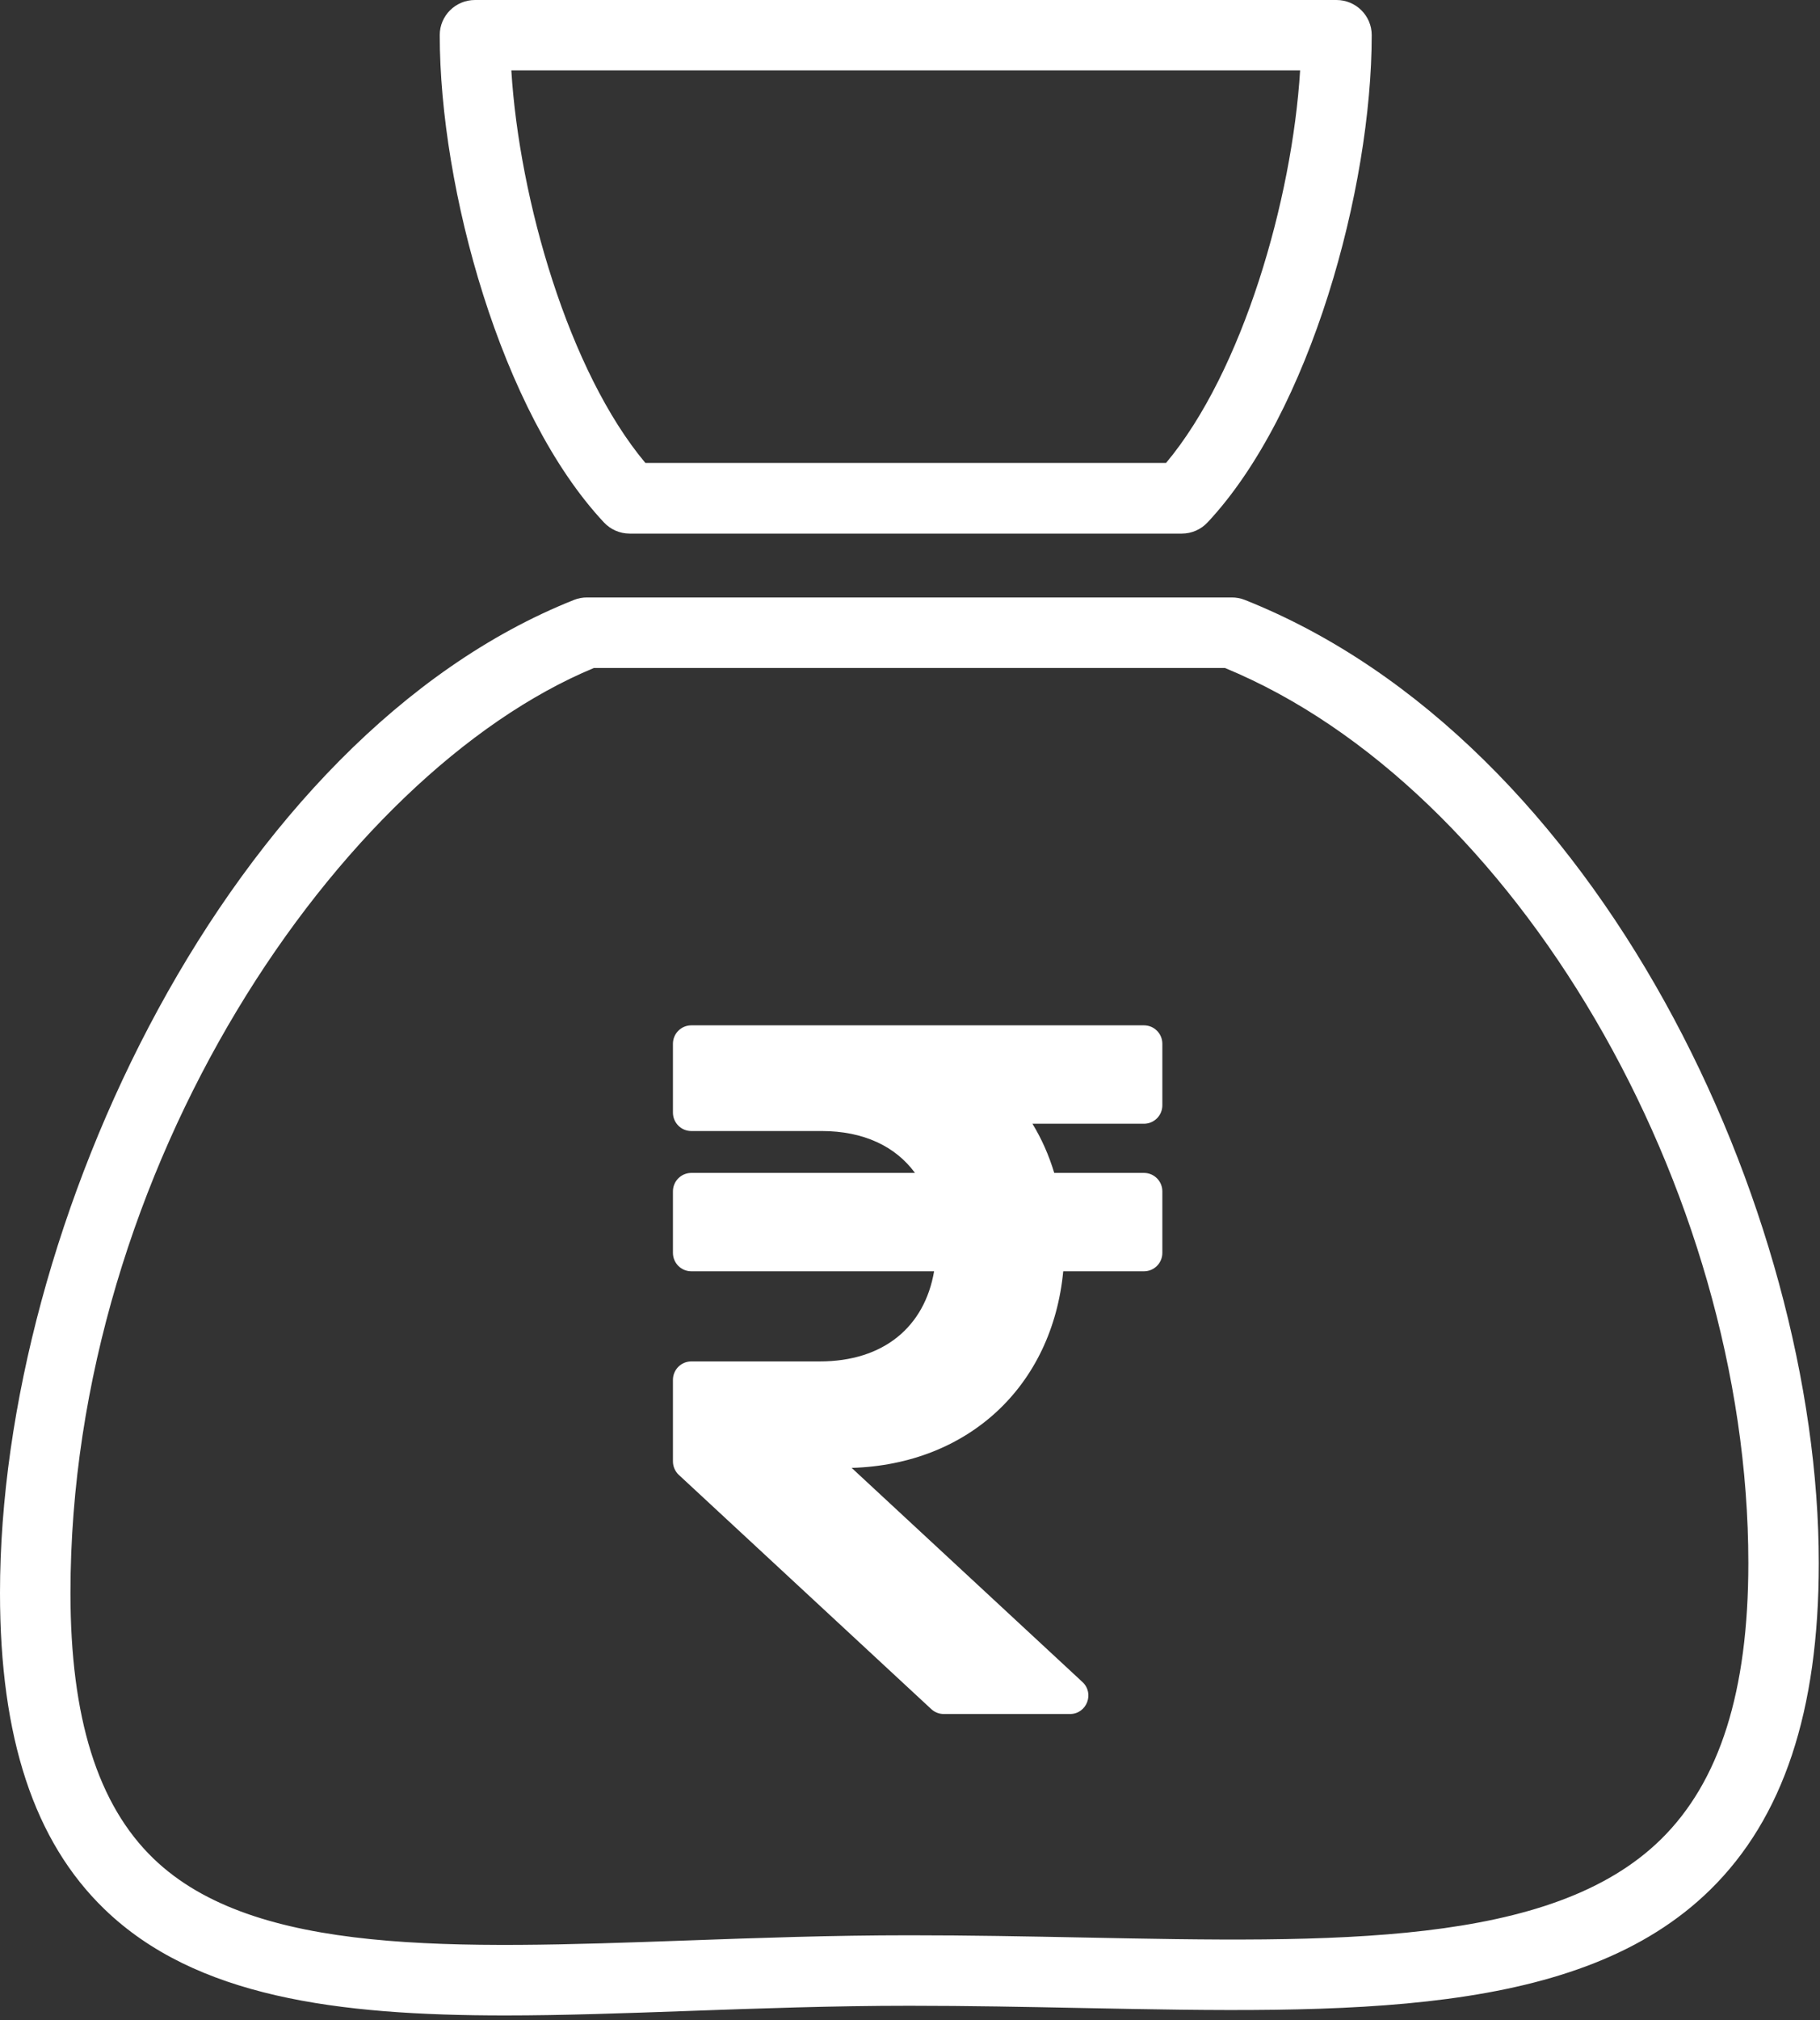
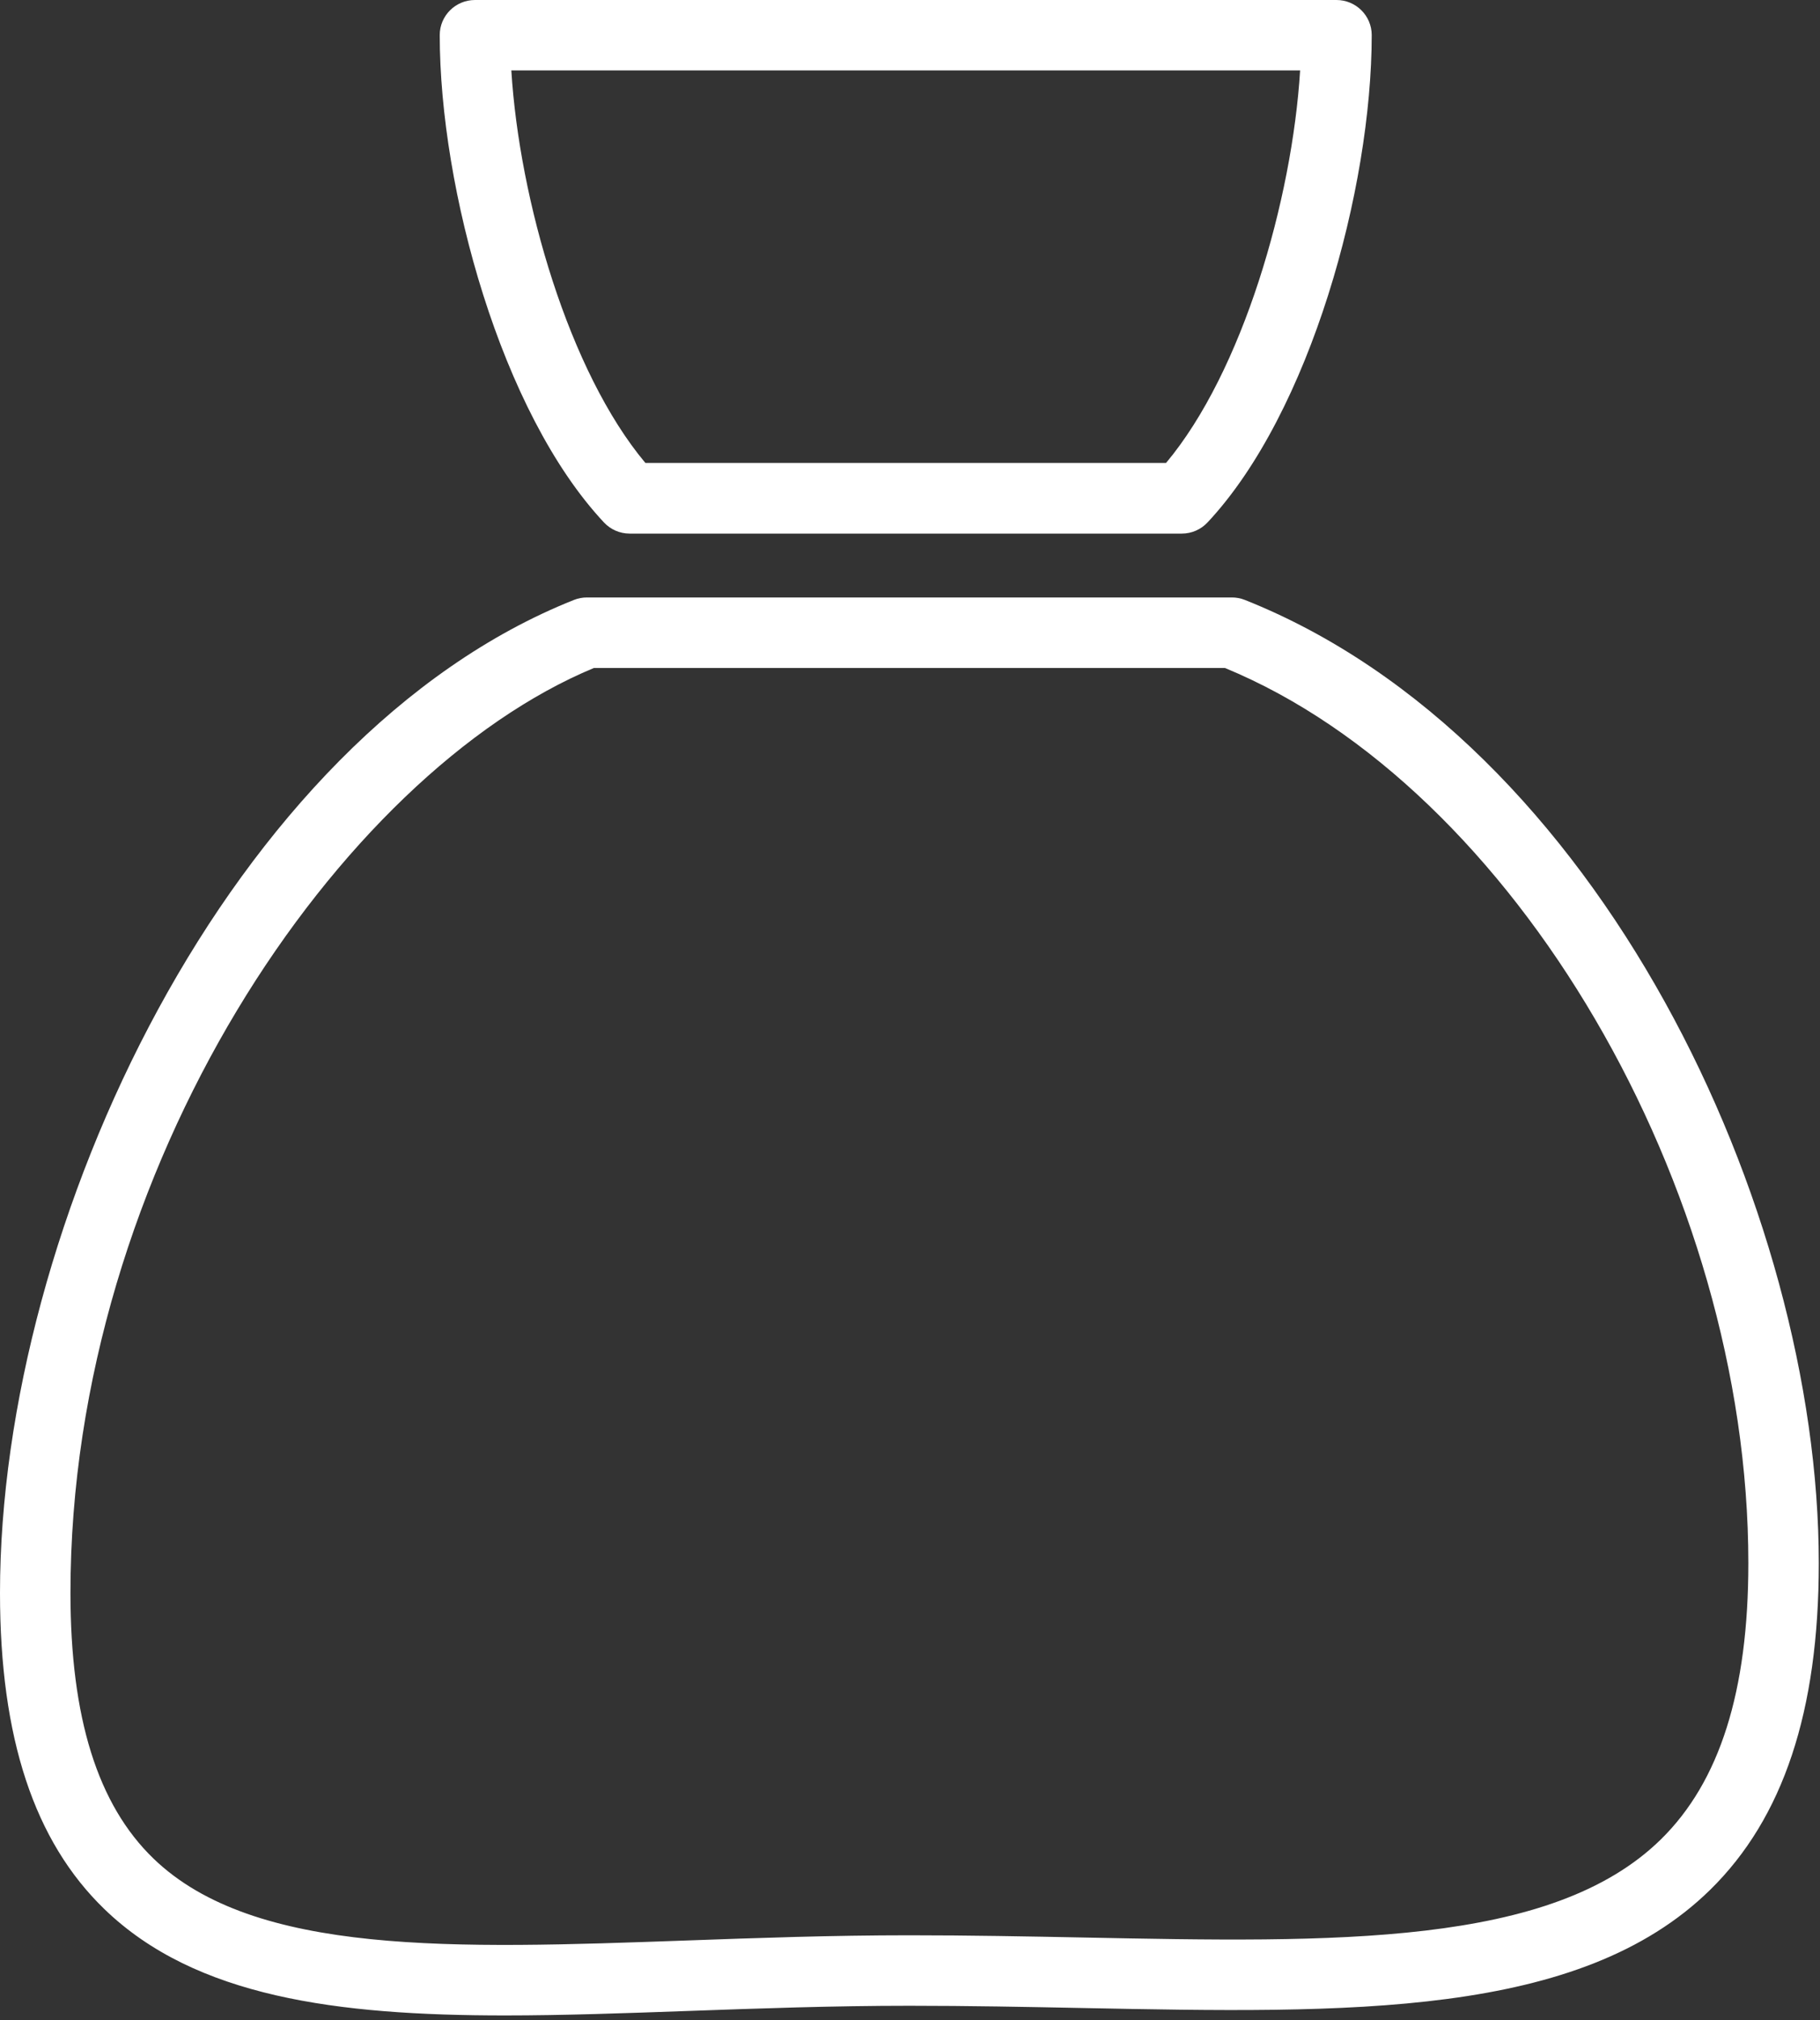
<svg xmlns="http://www.w3.org/2000/svg" width="119" height="132" viewBox="0 0 119 132" fill="none">
  <rect x="0" y="0" width="119" height="132" fill="#333333" stroke="none" />
-   <path d="M74.8 73.429C75.463 73.429 76 72.889 76 72.223V68.205C76 67.54 75.463 67 74.8 67H45.2C44.537 67 44 67.54 44 68.205V72.7C44 73.366 44.537 73.906 45.2 73.906H53.728C56.459 73.906 58.554 74.906 59.825 76.643H45.2C44.537 76.643 44 77.183 44 77.848V81.866C44 82.532 44.537 83.071 45.2 83.071H61.076C60.454 86.696 57.78 88.961 53.6 88.961H45.2C44.537 88.961 44 89.501 44 90.166V95.491C44 95.827 44.14 96.148 44.386 96.377L60.891 111.68C61.113 111.886 61.404 112 61.705 112H69.961C71.054 112 71.578 110.653 70.775 109.909L55.687 95.919C63.337 95.684 68.802 90.556 69.519 83.071H74.8C75.463 83.071 76 82.532 76 81.866V77.848C76 77.183 75.463 76.643 74.8 76.643H68.931C68.582 75.484 68.103 74.408 67.506 73.429H74.8Z" fill="white" />
  <path d="M38.833 43.648H80.091C99 51.439 114.315 77.555 114.315 102.139C114.315 110.516 112.444 116.421 108.593 120.196C101.441 127.209 87.271 126.932 70.869 126.605C67.185 126.533 63.375 126.459 59.464 126.459C54.399 126.459 49.54 126.632 44.844 126.801C29.708 127.34 16.635 127.811 10.036 121.447C6.383 117.92 4.607 112.243 4.607 104.085C4.607 76.288 22.227 50.543 38.833 43.648ZM0 104.085C0 113.56 2.236 120.321 6.837 124.76C12.784 130.499 22.024 131.697 33.019 131.697C36.825 131.697 40.845 131.553 45.008 131.404C49.665 131.237 54.48 131.065 59.464 131.065C63.331 131.065 67.117 131.139 70.779 131.212C88.219 131.557 103.284 131.855 111.82 123.487C116.599 118.8 118.921 111.816 118.921 102.139C118.921 79.04 104.573 48.412 81.391 39.2C81.12 39.093 80.831 39.04 80.54 39.04H38.383C38.091 39.04 37.803 39.093 37.532 39.2C15.081 48.123 0 79.953 0 104.085Z" fill="white" />
  <path d="M85.008 4.6C84.487 13.053 81.248 24.28 76.24 30.253H42.2C37.192 24.28 33.953 13.053 33.433 4.6H85.008ZM41.165 34.867H77.276C77.915 34.867 78.523 34.6 78.959 34.133C85.675 26.96 89.689 12.307 89.689 2.293C89.689 1.027 88.657 4.11272e-06 87.385 4.11272e-06H31.056C29.784 4.11272e-06 28.752 1.027 28.752 2.293C28.752 12.307 32.765 26.96 39.484 34.133C39.919 34.6 40.528 34.867 41.165 34.867Z" fill="white" />
</svg>